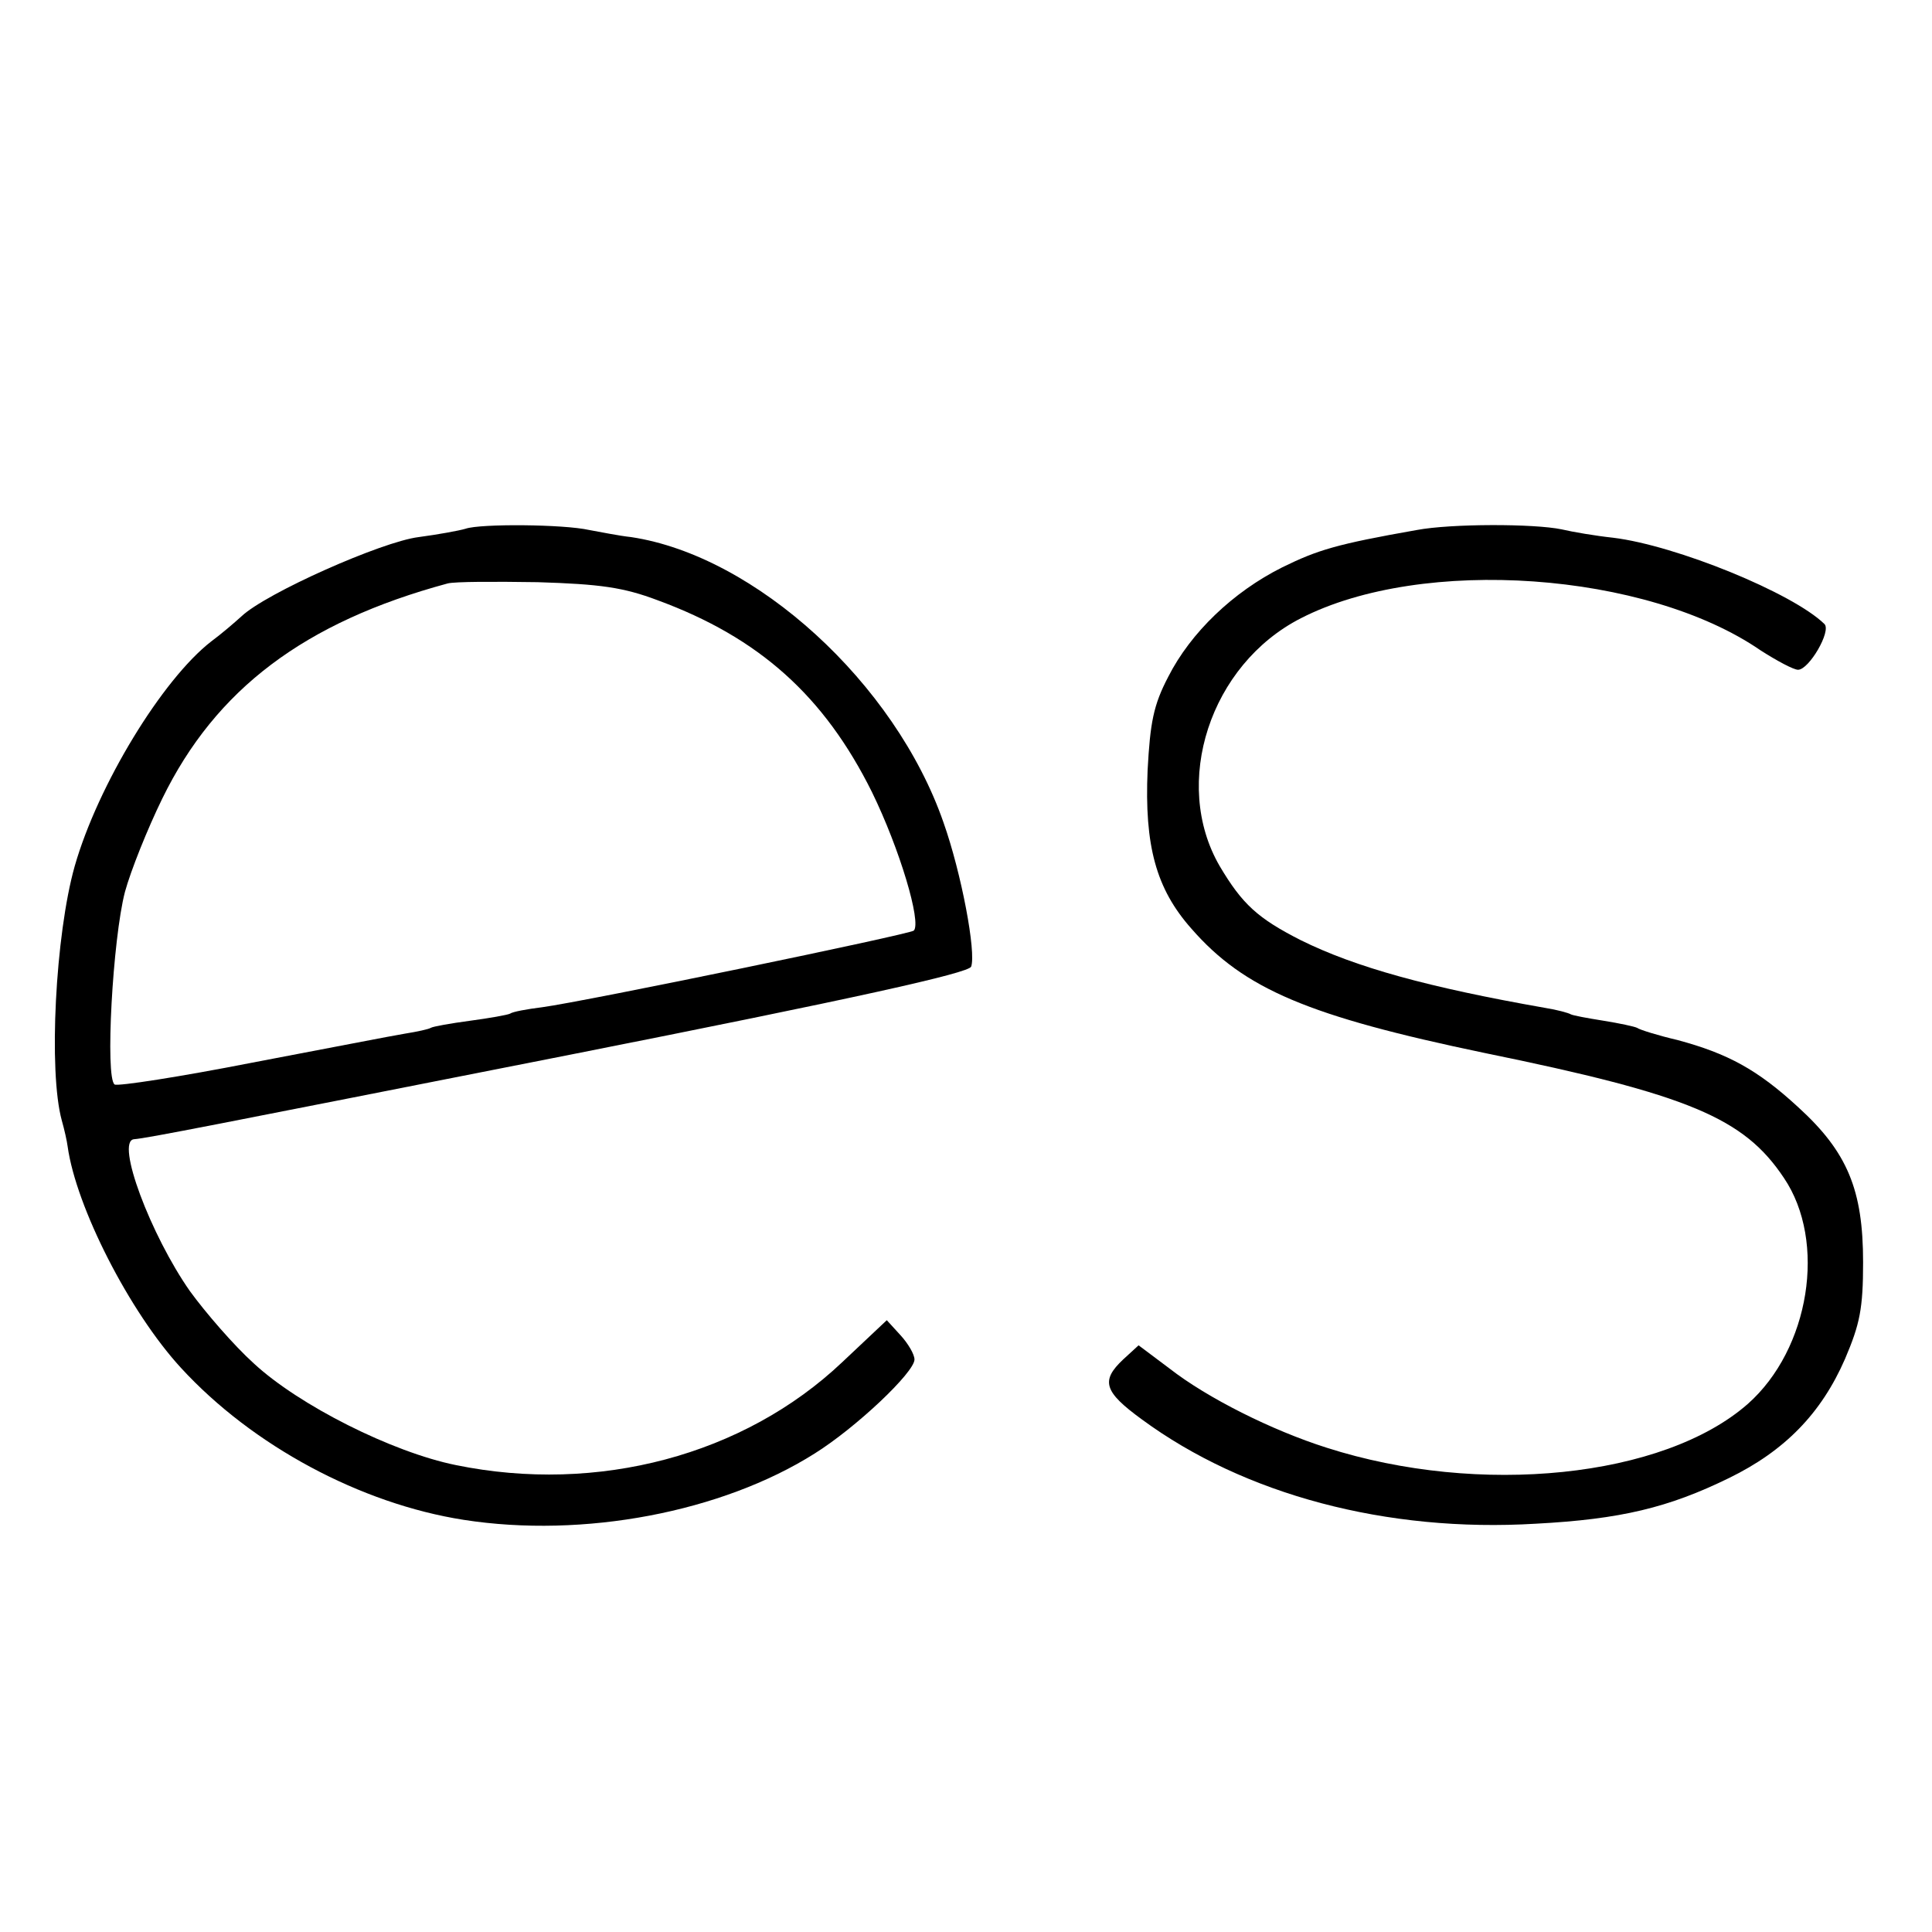
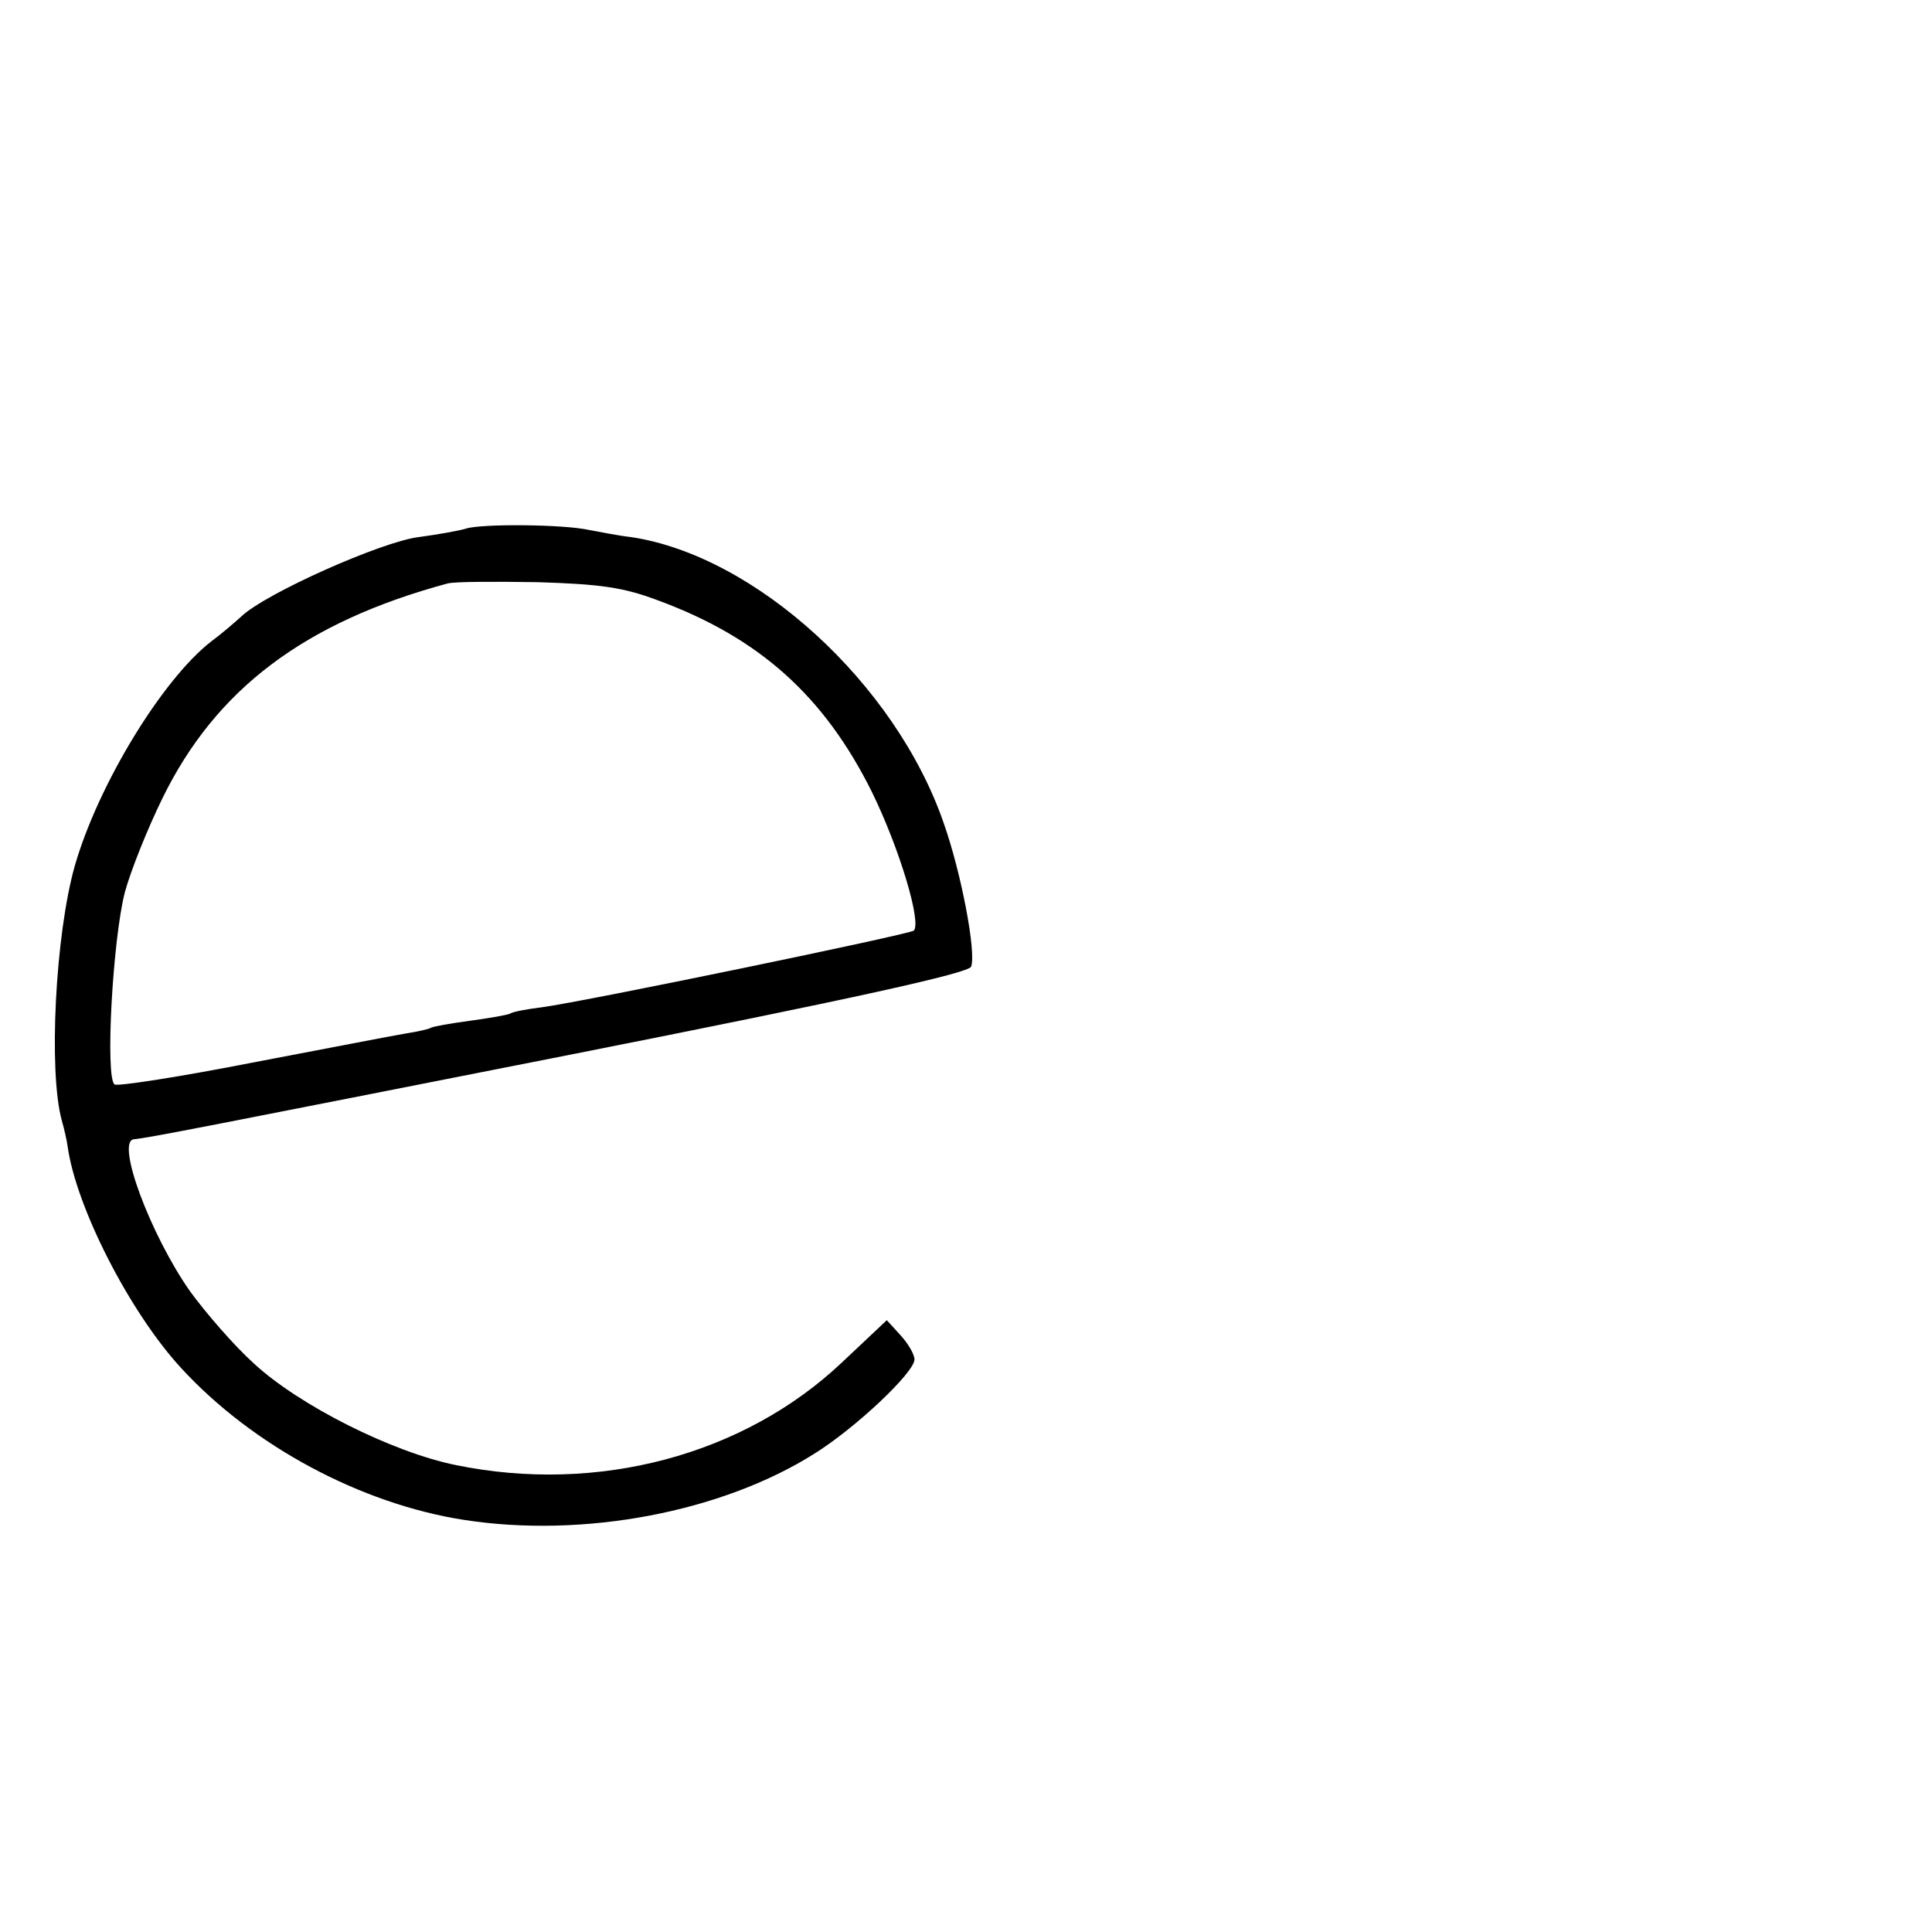
<svg xmlns="http://www.w3.org/2000/svg" version="1.0" width="300pt" height="300pt" viewBox="0 0 300 300" preserveAspectRatio="xMidYMid meet">
  <g transform="translate(0,300) scale(0.1,-0.1)" fill="#000000" stroke="none">
-     <path d="M723 2179 c-10 -3 -43 -9 -73 -13 -57 -7 -237 -87 -275 -123 -11 -10 -32 -28 -47 -39 -76 -59 -176 -223 -212 -349 -30 -106 -41 -319 -20 -395 4 -14 8 -32 9 -40 13 -94 96 -257 176 -344 111 -121 279 -211 439 -236 186 -29 401 12 545 103 64 40 155 126 155 146 0 8 -10 25 -22 38 l-21 23 -69 -65 c-153 -145 -380 -205 -600 -160 -99 20 -244 93 -314 158 -31 28 -75 79 -99 112 -61 87 -116 233 -87 236 23 2 113 20 676 131 445 88 620 127 624 137 8 22 -15 145 -43 224 -75 216 -292 414 -485 443 -19 2 -48 8 -65 11 -40 9 -169 10 -192 2z m298 -111 c158 -58 259 -149 333 -298 43 -88 77 -202 65 -215 -7 -6 -510 -110 -577 -119 -24 -3 -46 -7 -50 -10 -4 -2 -32 -7 -62 -11 -30 -4 -58 -9 -61 -11 -3 -2 -21 -6 -40 -9 -19 -3 -126 -24 -237 -45 -112 -22 -209 -37 -214 -34 -15 10 -3 226 16 299 9 33 35 98 58 145 83 170 221 274 443 334 11 3 74 3 140 2 97 -3 133 -8 186 -28z" />
-     <path d="M2200 2177 c-125 -22 -154 -31 -209 -58 -76 -38 -142 -101 -177 -170 -23 -44 -28 -71 -32 -145 -5 -117 13 -184 68 -246 82 -94 182 -136 455 -193 318 -65 403 -101 465 -194 67 -99 40 -266 -56 -351 -131 -115 -417 -144 -654 -68 -85 27 -185 77 -244 123 l-48 36 -24 -22 c-35 -33 -30 -50 29 -93 159 -117 380 -176 612 -162 132 7 206 25 300 71 86 42 143 100 180 185 23 54 28 78 28 150 0 112 -24 171 -101 241 -63 58 -109 83 -187 104 -30 7 -59 16 -63 19 -4 2 -27 7 -52 11 -25 4 -47 8 -51 10 -3 2 -21 7 -40 10 -182 32 -294 63 -379 105 -67 34 -91 56 -126 115 -75 129 -15 313 126 385 189 97 537 72 714 -50 25 -16 51 -30 58 -30 17 0 52 60 41 71 -49 48 -230 122 -328 134 -28 3 -63 9 -80 13 -43 9 -172 9 -225 -1z" />
+     <path d="M723 2179 c-10 -3 -43 -9 -73 -13 -57 -7 -237 -87 -275 -123 -11 -10 -32 -28 -47 -39 -76 -59 -176 -223 -212 -349 -30 -106 -41 -319 -20 -395 4 -14 8 -32 9 -40 13 -94 96 -257 176 -344 111 -121 279 -211 439 -236 186 -29 401 12 545 103 64 40 155 126 155 146 0 8 -10 25 -22 38 l-21 23 -69 -65 c-153 -145 -380 -205 -600 -160 -99 20 -244 93 -314 158 -31 28 -75 79 -99 112 -61 87 -116 233 -87 236 23 2 113 20 676 131 445 88 620 127 624 137 8 22 -15 145 -43 224 -75 216 -292 414 -485 443 -19 2 -48 8 -65 11 -40 9 -169 10 -192 2z m298 -111 c158 -58 259 -149 333 -298 43 -88 77 -202 65 -215 -7 -6 -510 -110 -577 -119 -24 -3 -46 -7 -50 -10 -4 -2 -32 -7 -62 -11 -30 -4 -58 -9 -61 -11 -3 -2 -21 -6 -40 -9 -19 -3 -126 -24 -237 -45 -112 -22 -209 -37 -214 -34 -15 10 -3 226 16 299 9 33 35 98 58 145 83 170 221 274 443 334 11 3 74 3 140 2 97 -3 133 -8 186 -28" />
  </g>
</svg>